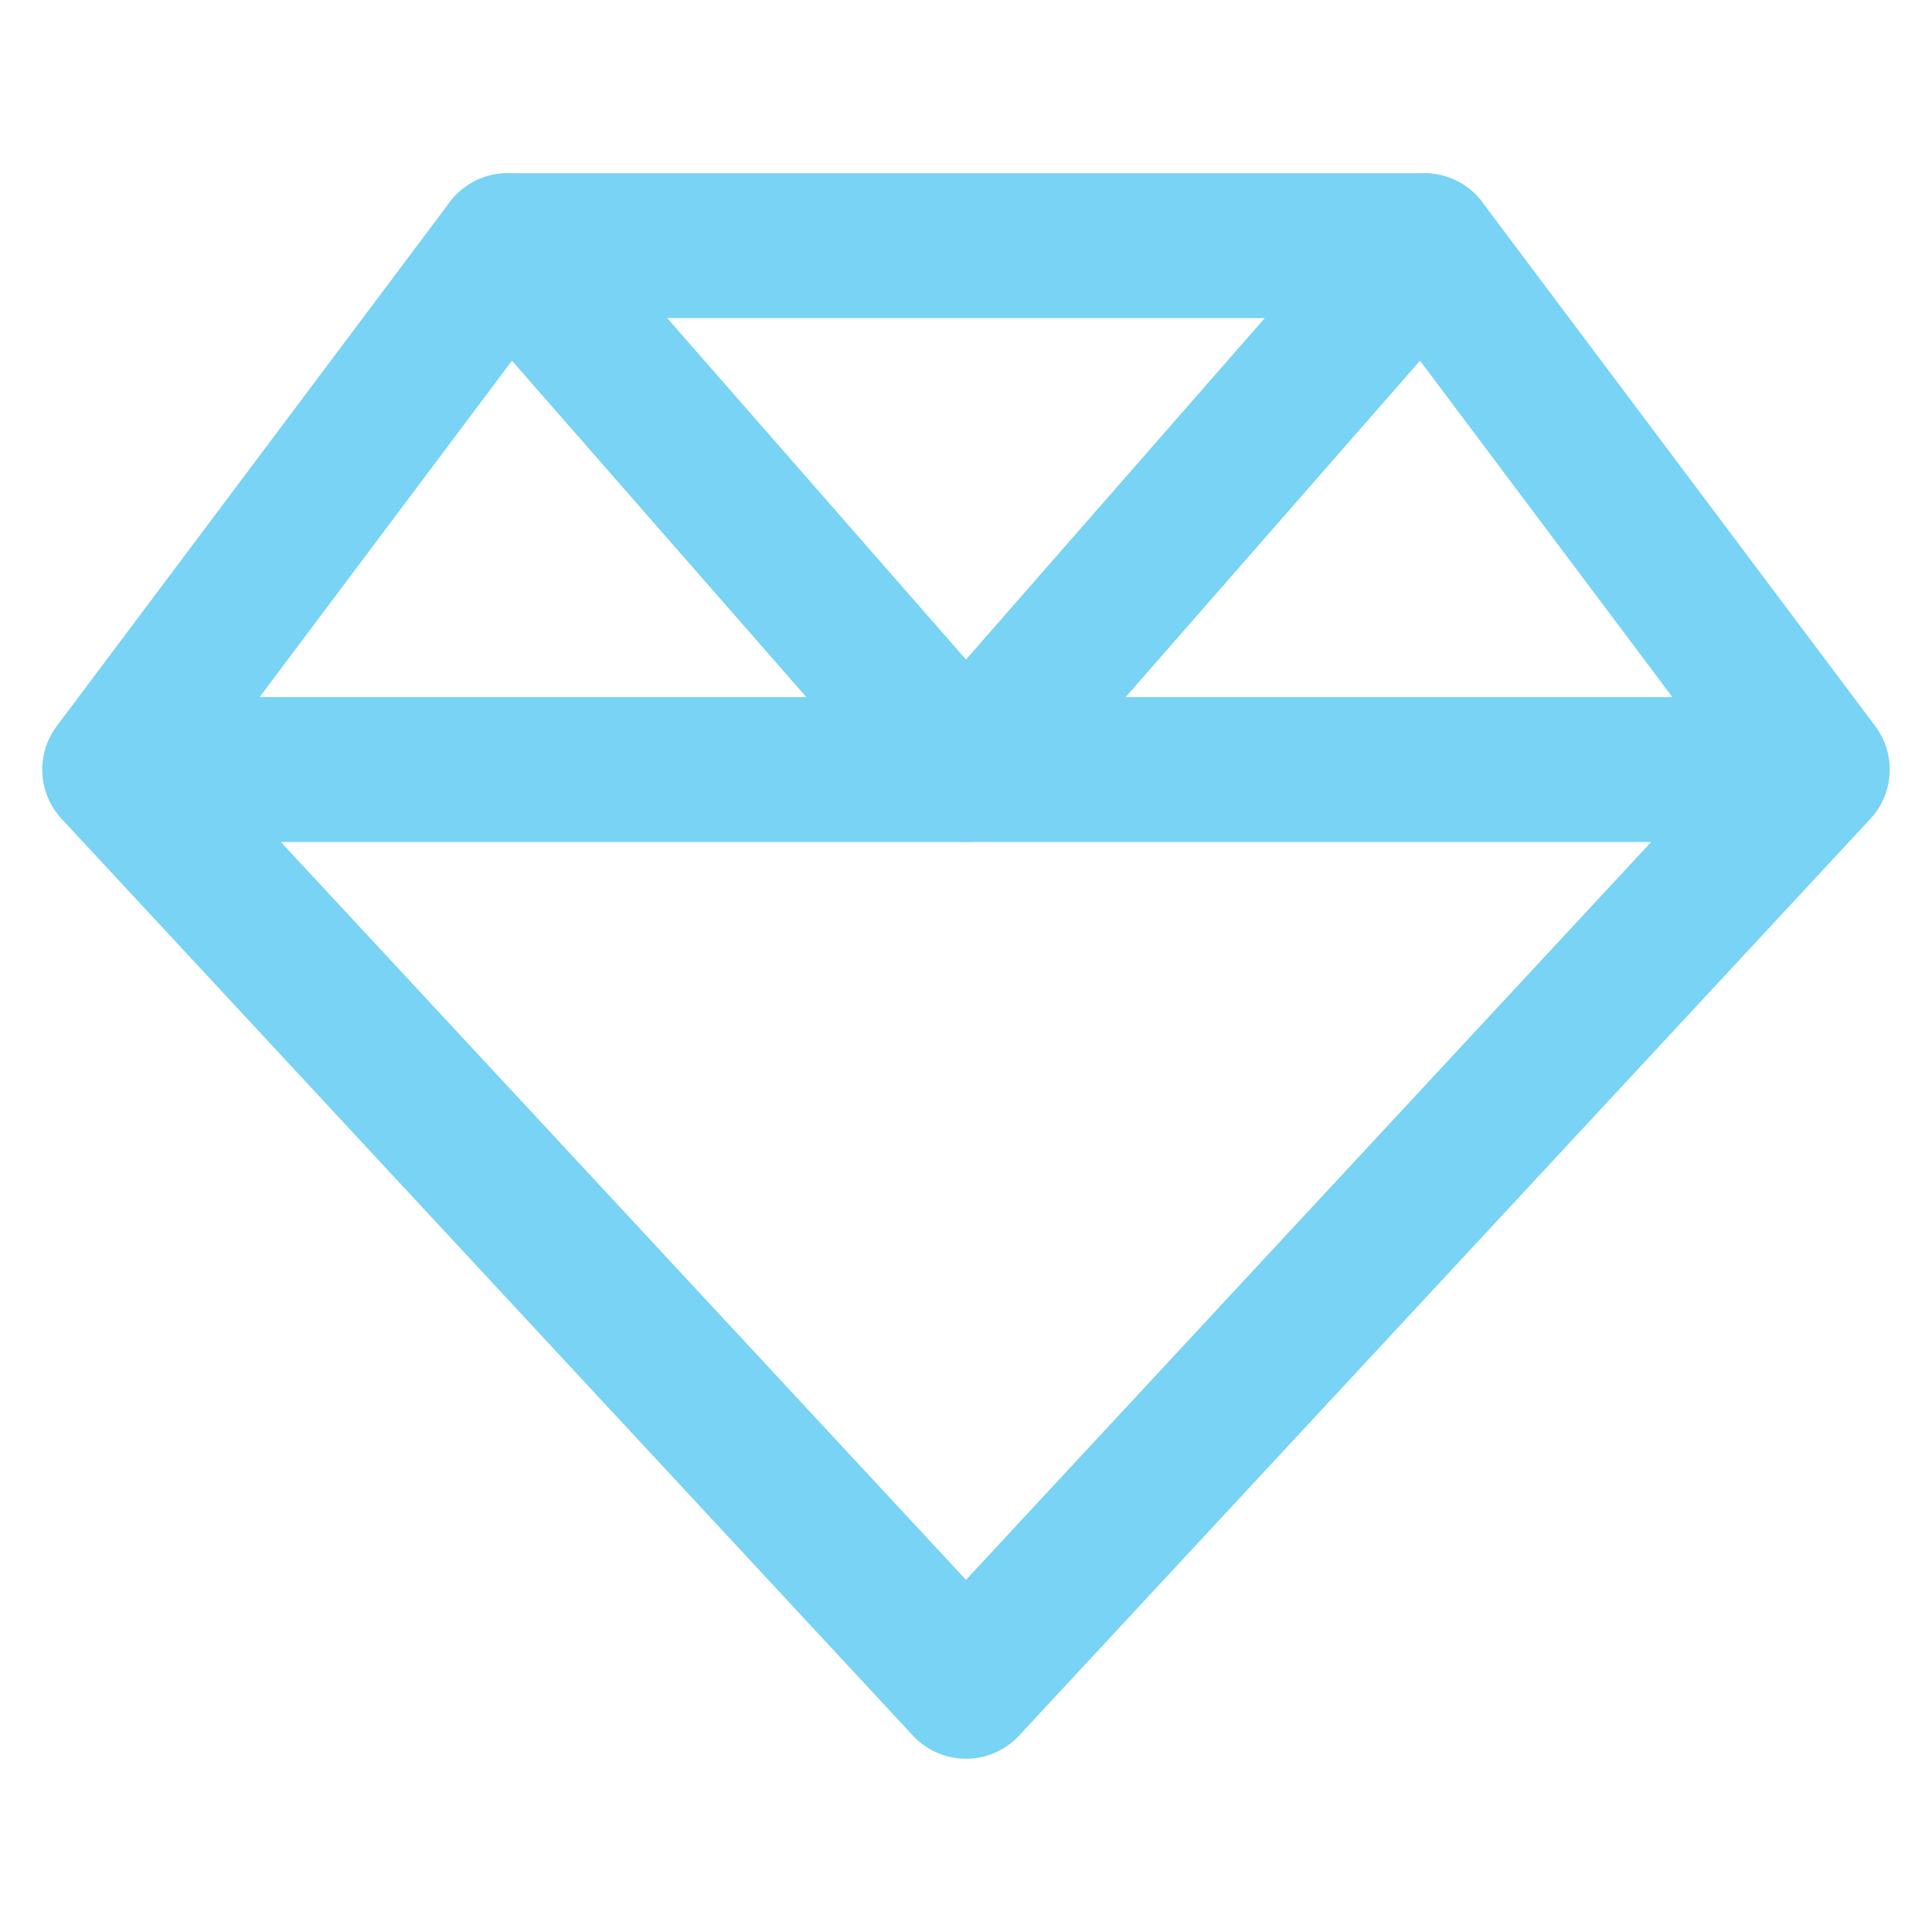
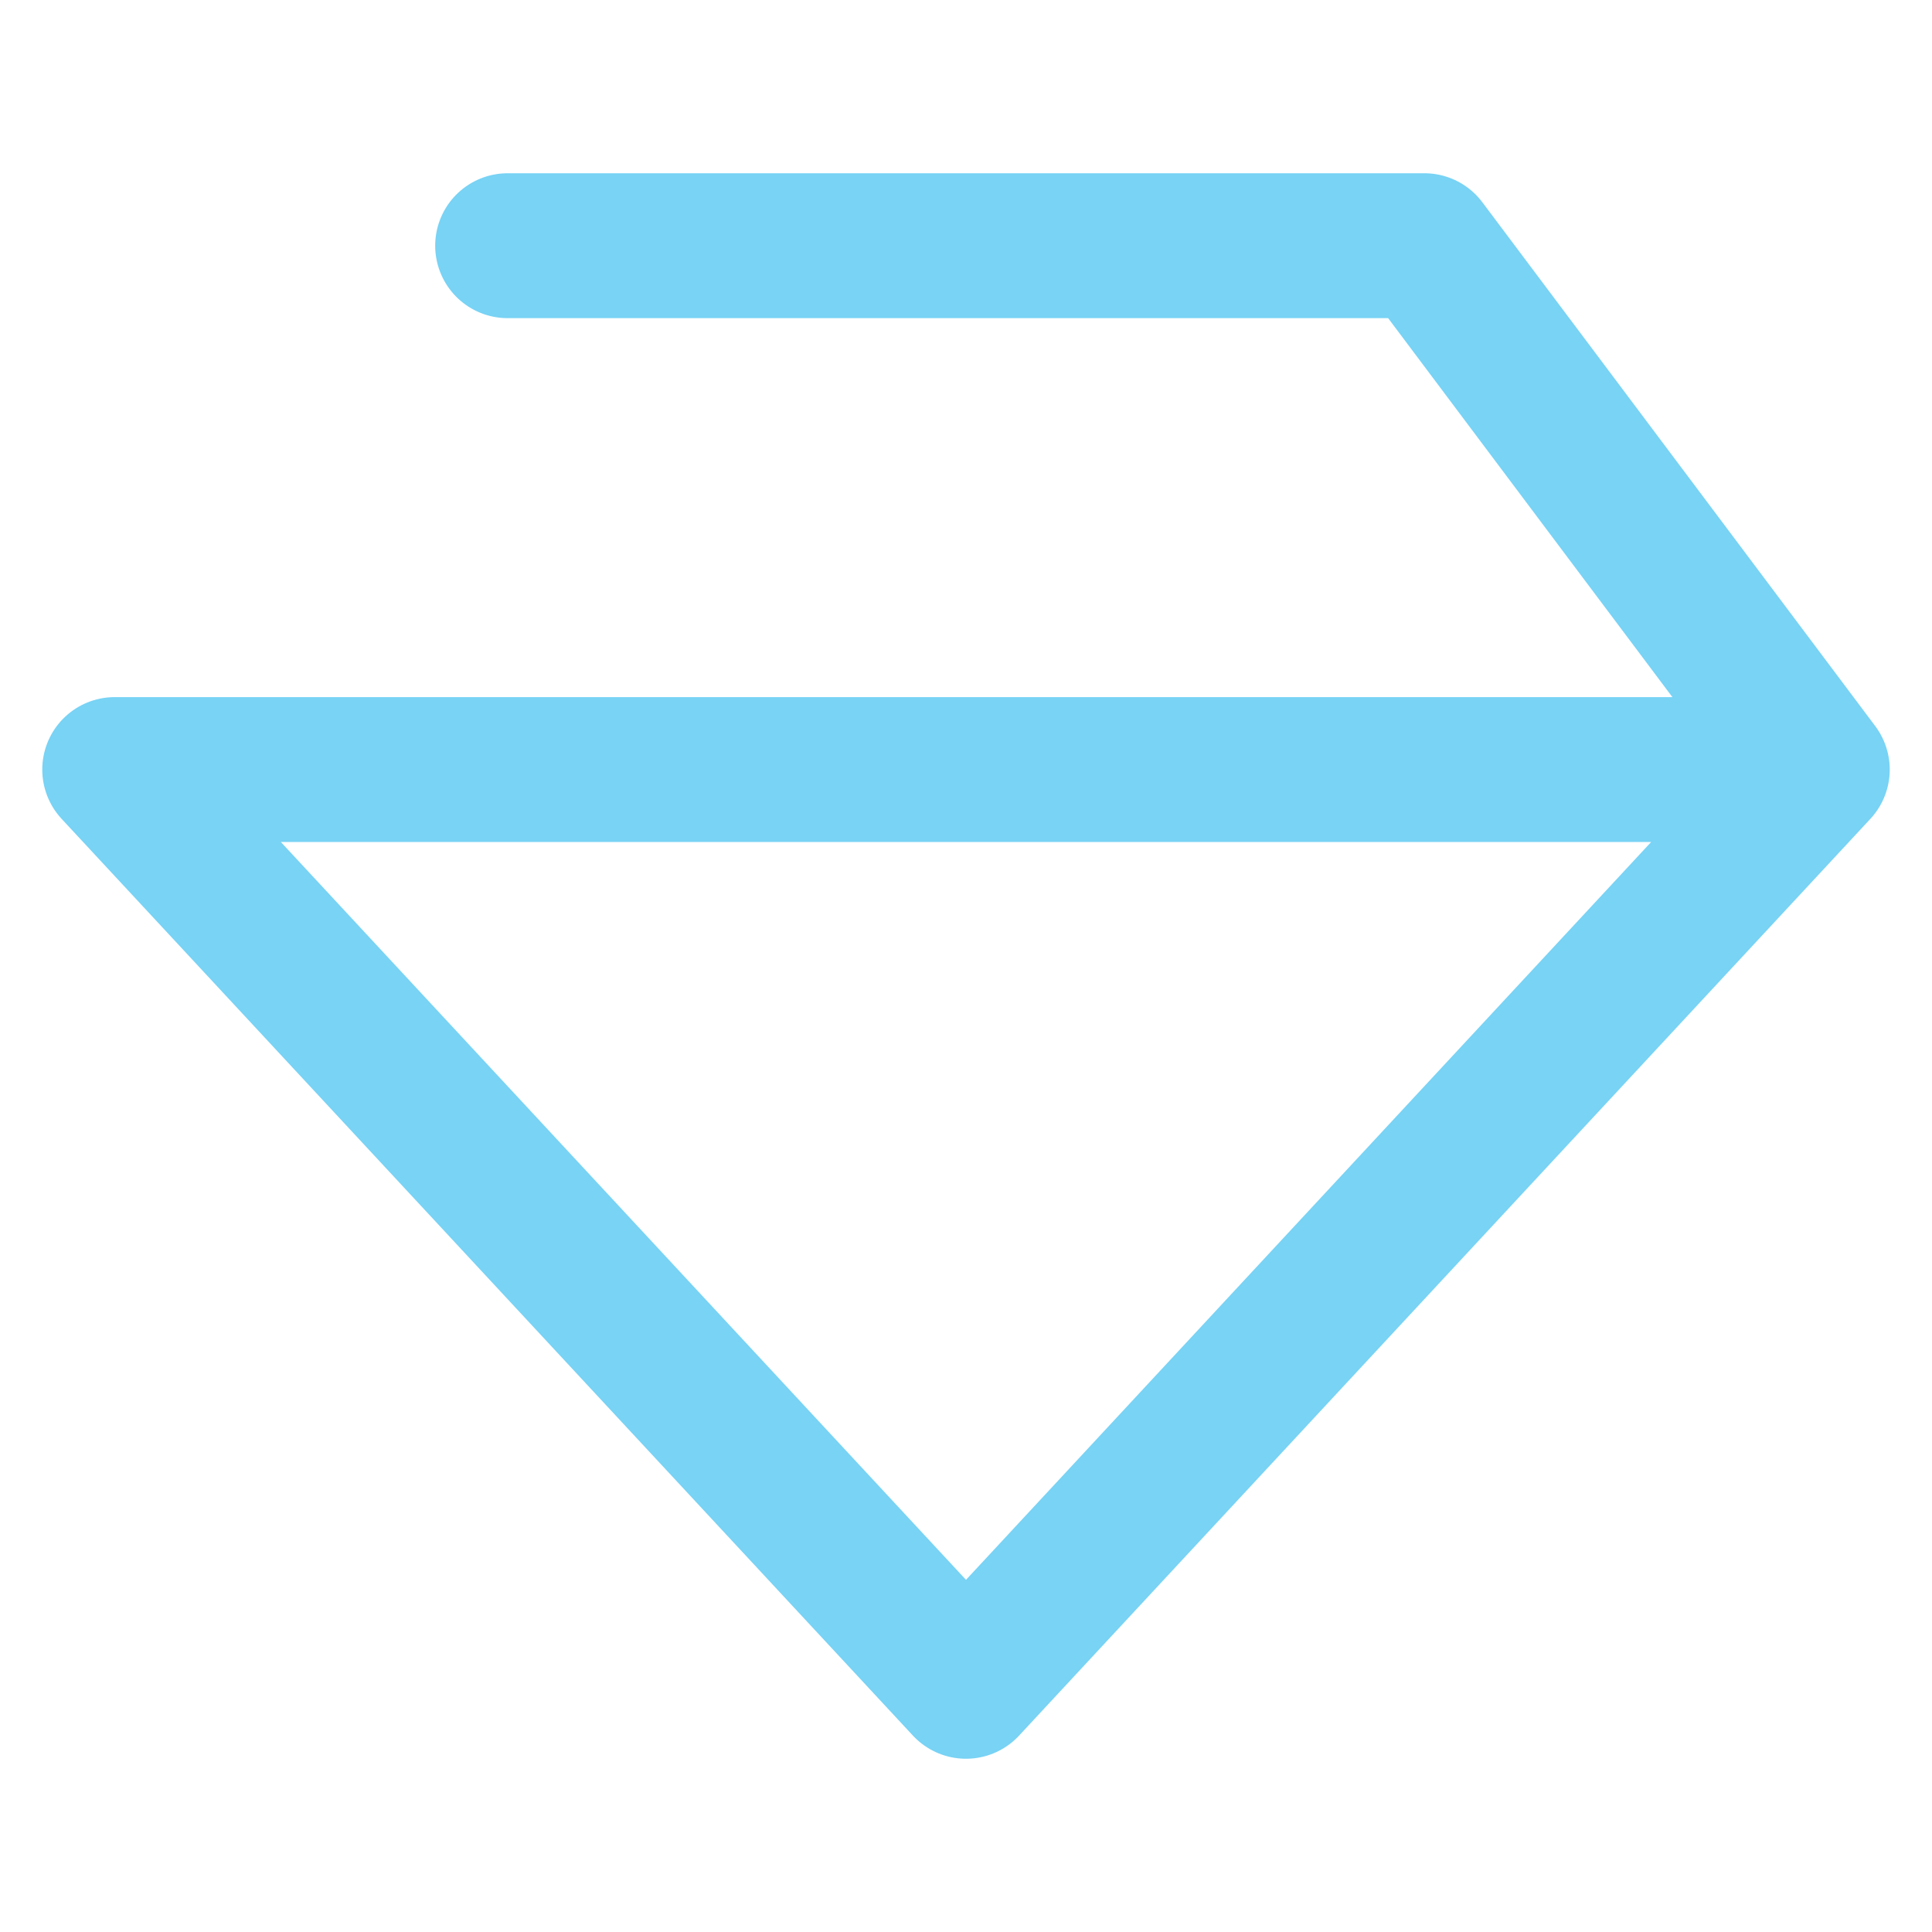
<svg xmlns="http://www.w3.org/2000/svg" width="40" height="40" viewBox="0 0 40 40" fill="none">
-   <path d="M37.625 15.933L20 34.913L2.375 15.933M37.625 15.933L29.49 5.087H10.51L2.375 15.933M37.625 15.933H2.375" stroke="url(#paint0_radial_2003_398)" stroke-width="3" stroke-linecap="round" stroke-linejoin="round" />
-   <path d="M10.509 5.087L20 15.933L29.49 5.087" stroke="url(#paint1_radial_2003_398)" stroke-width="3" stroke-linecap="round" stroke-linejoin="round" />
+   <path d="M37.625 15.933L20 34.913L2.375 15.933M37.625 15.933L29.49 5.087H10.51M37.625 15.933H2.375" stroke="url(#paint0_radial_2003_398)" stroke-width="3" stroke-linecap="round" stroke-linejoin="round" />
  <defs>
    <radialGradient id="paint0_radial_2003_398" cx="0" cy="0" r="1" gradientUnits="userSpaceOnUse" gradientTransform="translate(27.239 7.484) rotate(111.501) scale(31.771 59.068)">
      <stop stop-color="#78D3F5" />
      <stop offset="1" stop-color="#78D3F5" />
    </radialGradient>
    <radialGradient id="paint1_radial_2003_398" cx="0" cy="0" r="1" gradientUnits="userSpaceOnUse" gradientTransform="translate(23.898 5.958) rotate(120.256) scale(12.444 29.528)">
      <stop stop-color="#78D3F5" />
      <stop offset="1" stop-color="#78D3F5" />
    </radialGradient>
  </defs>
</svg>